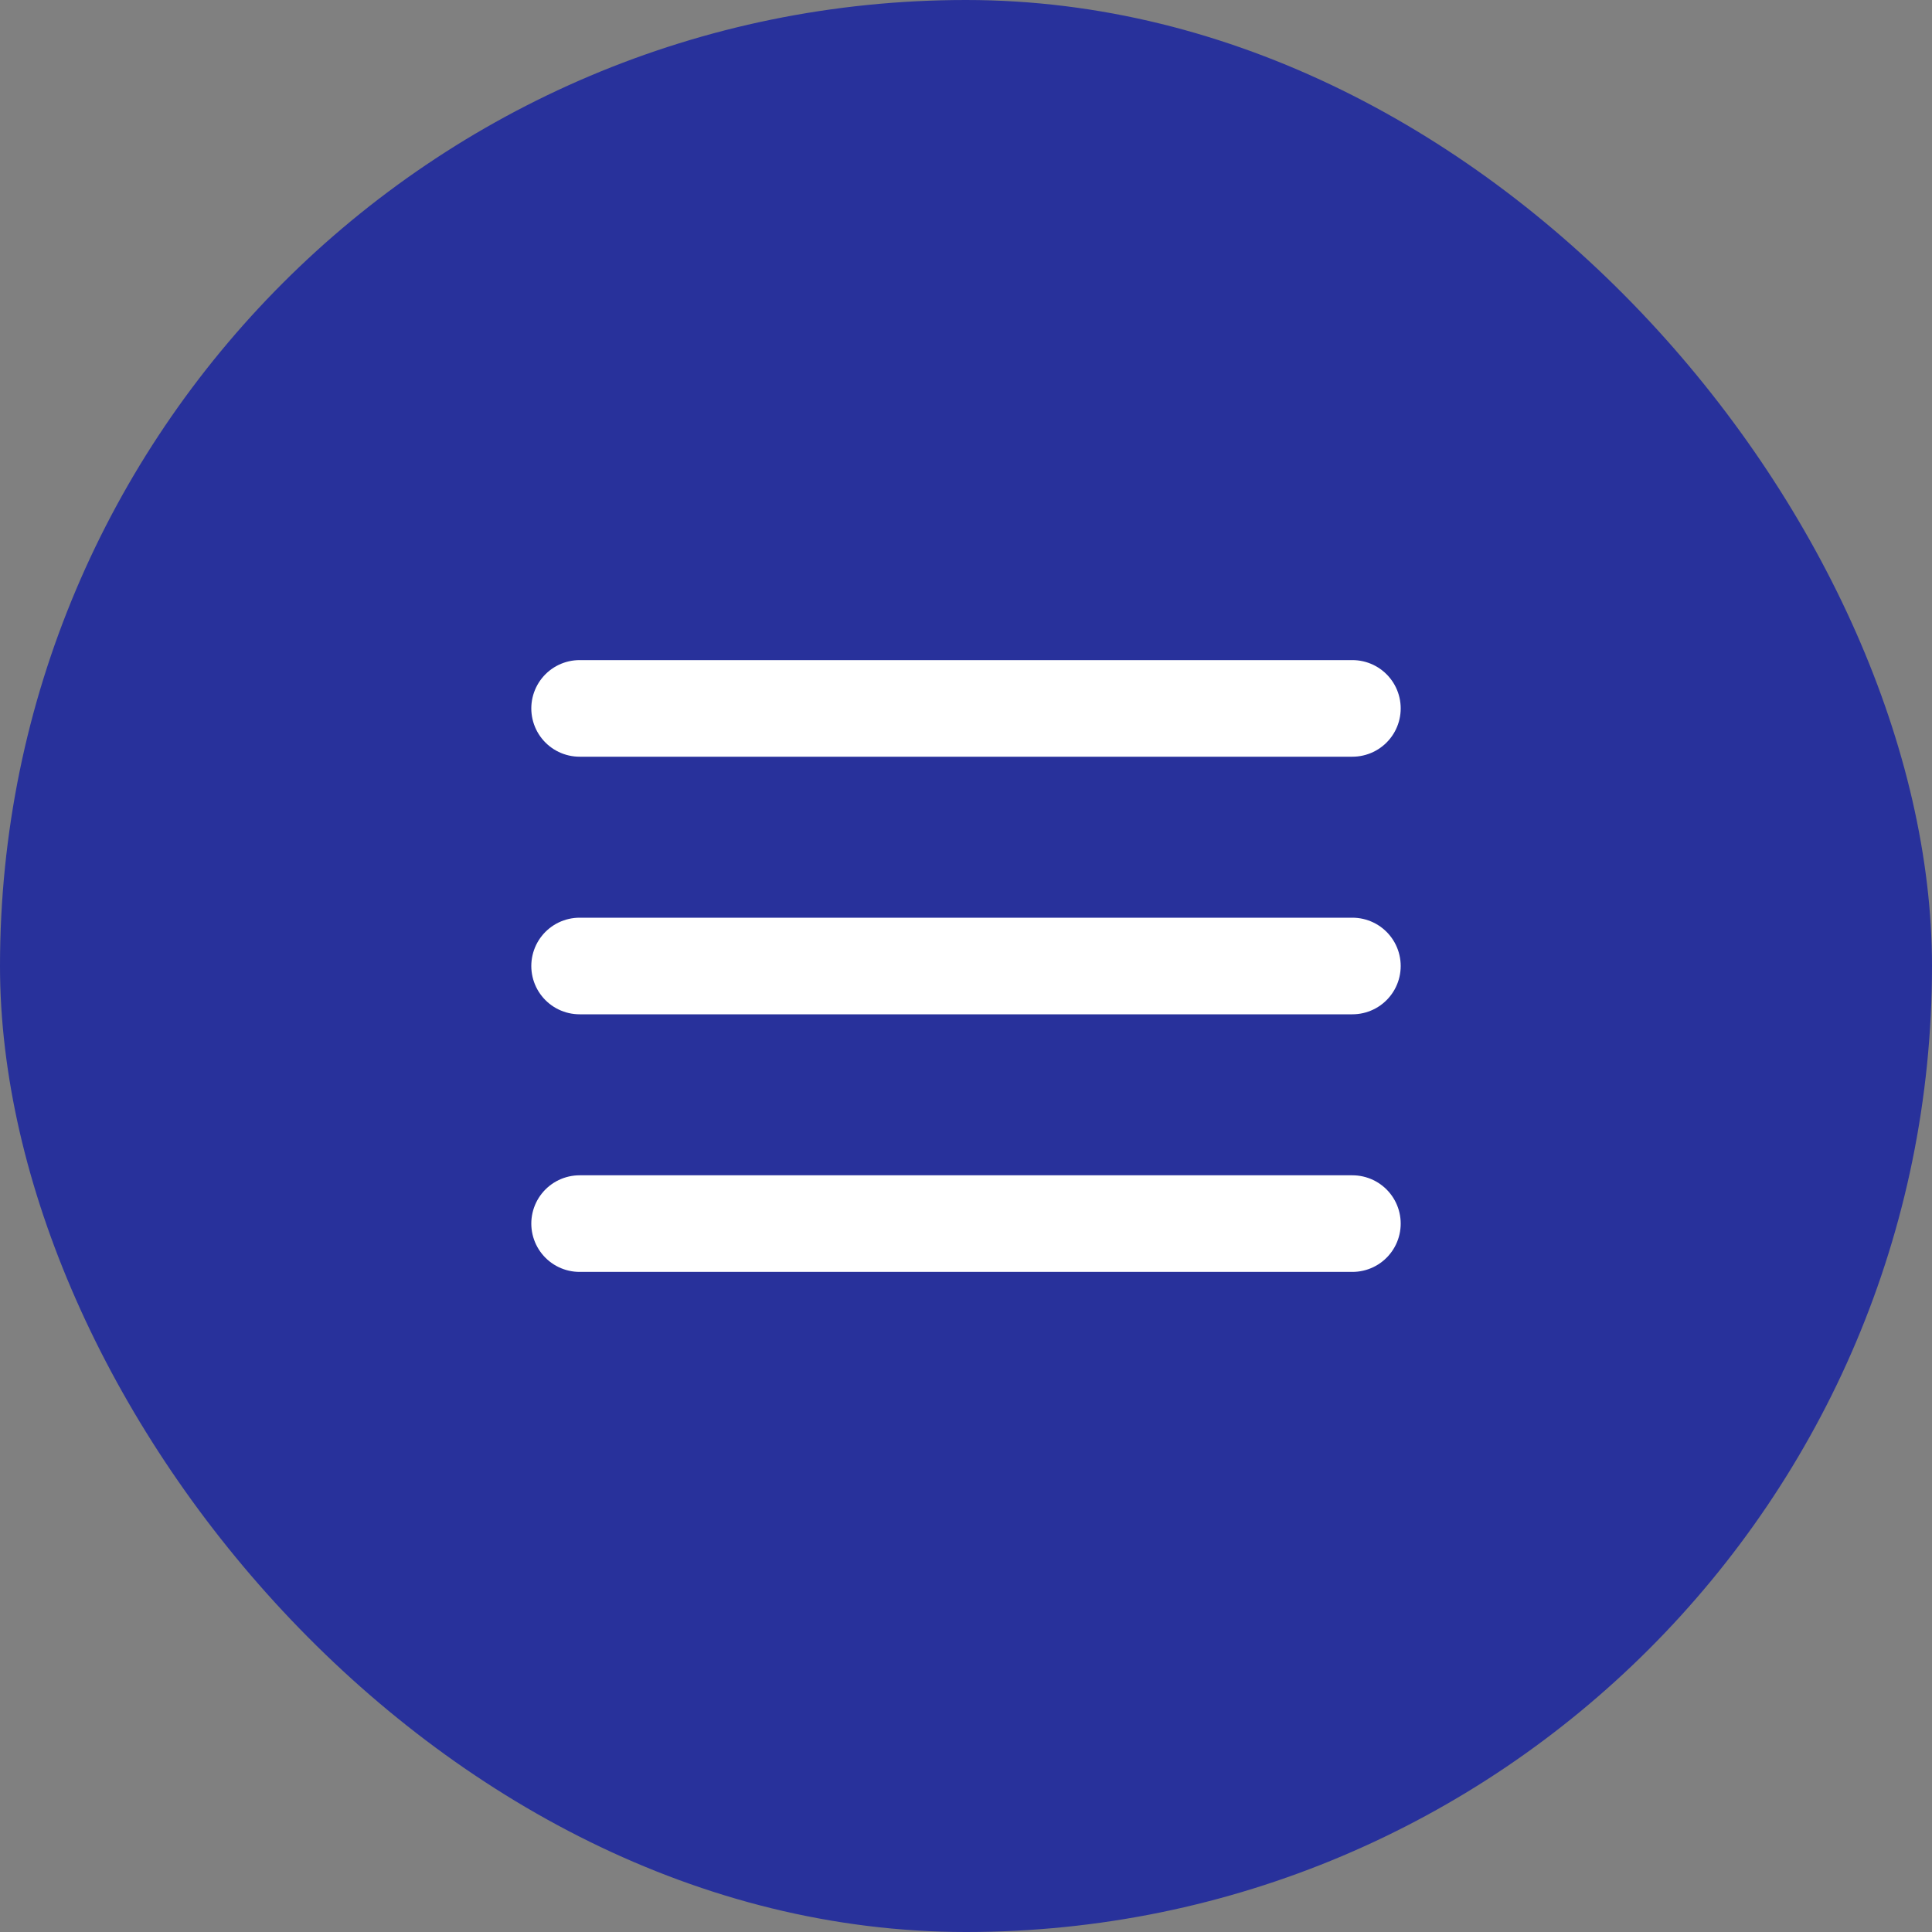
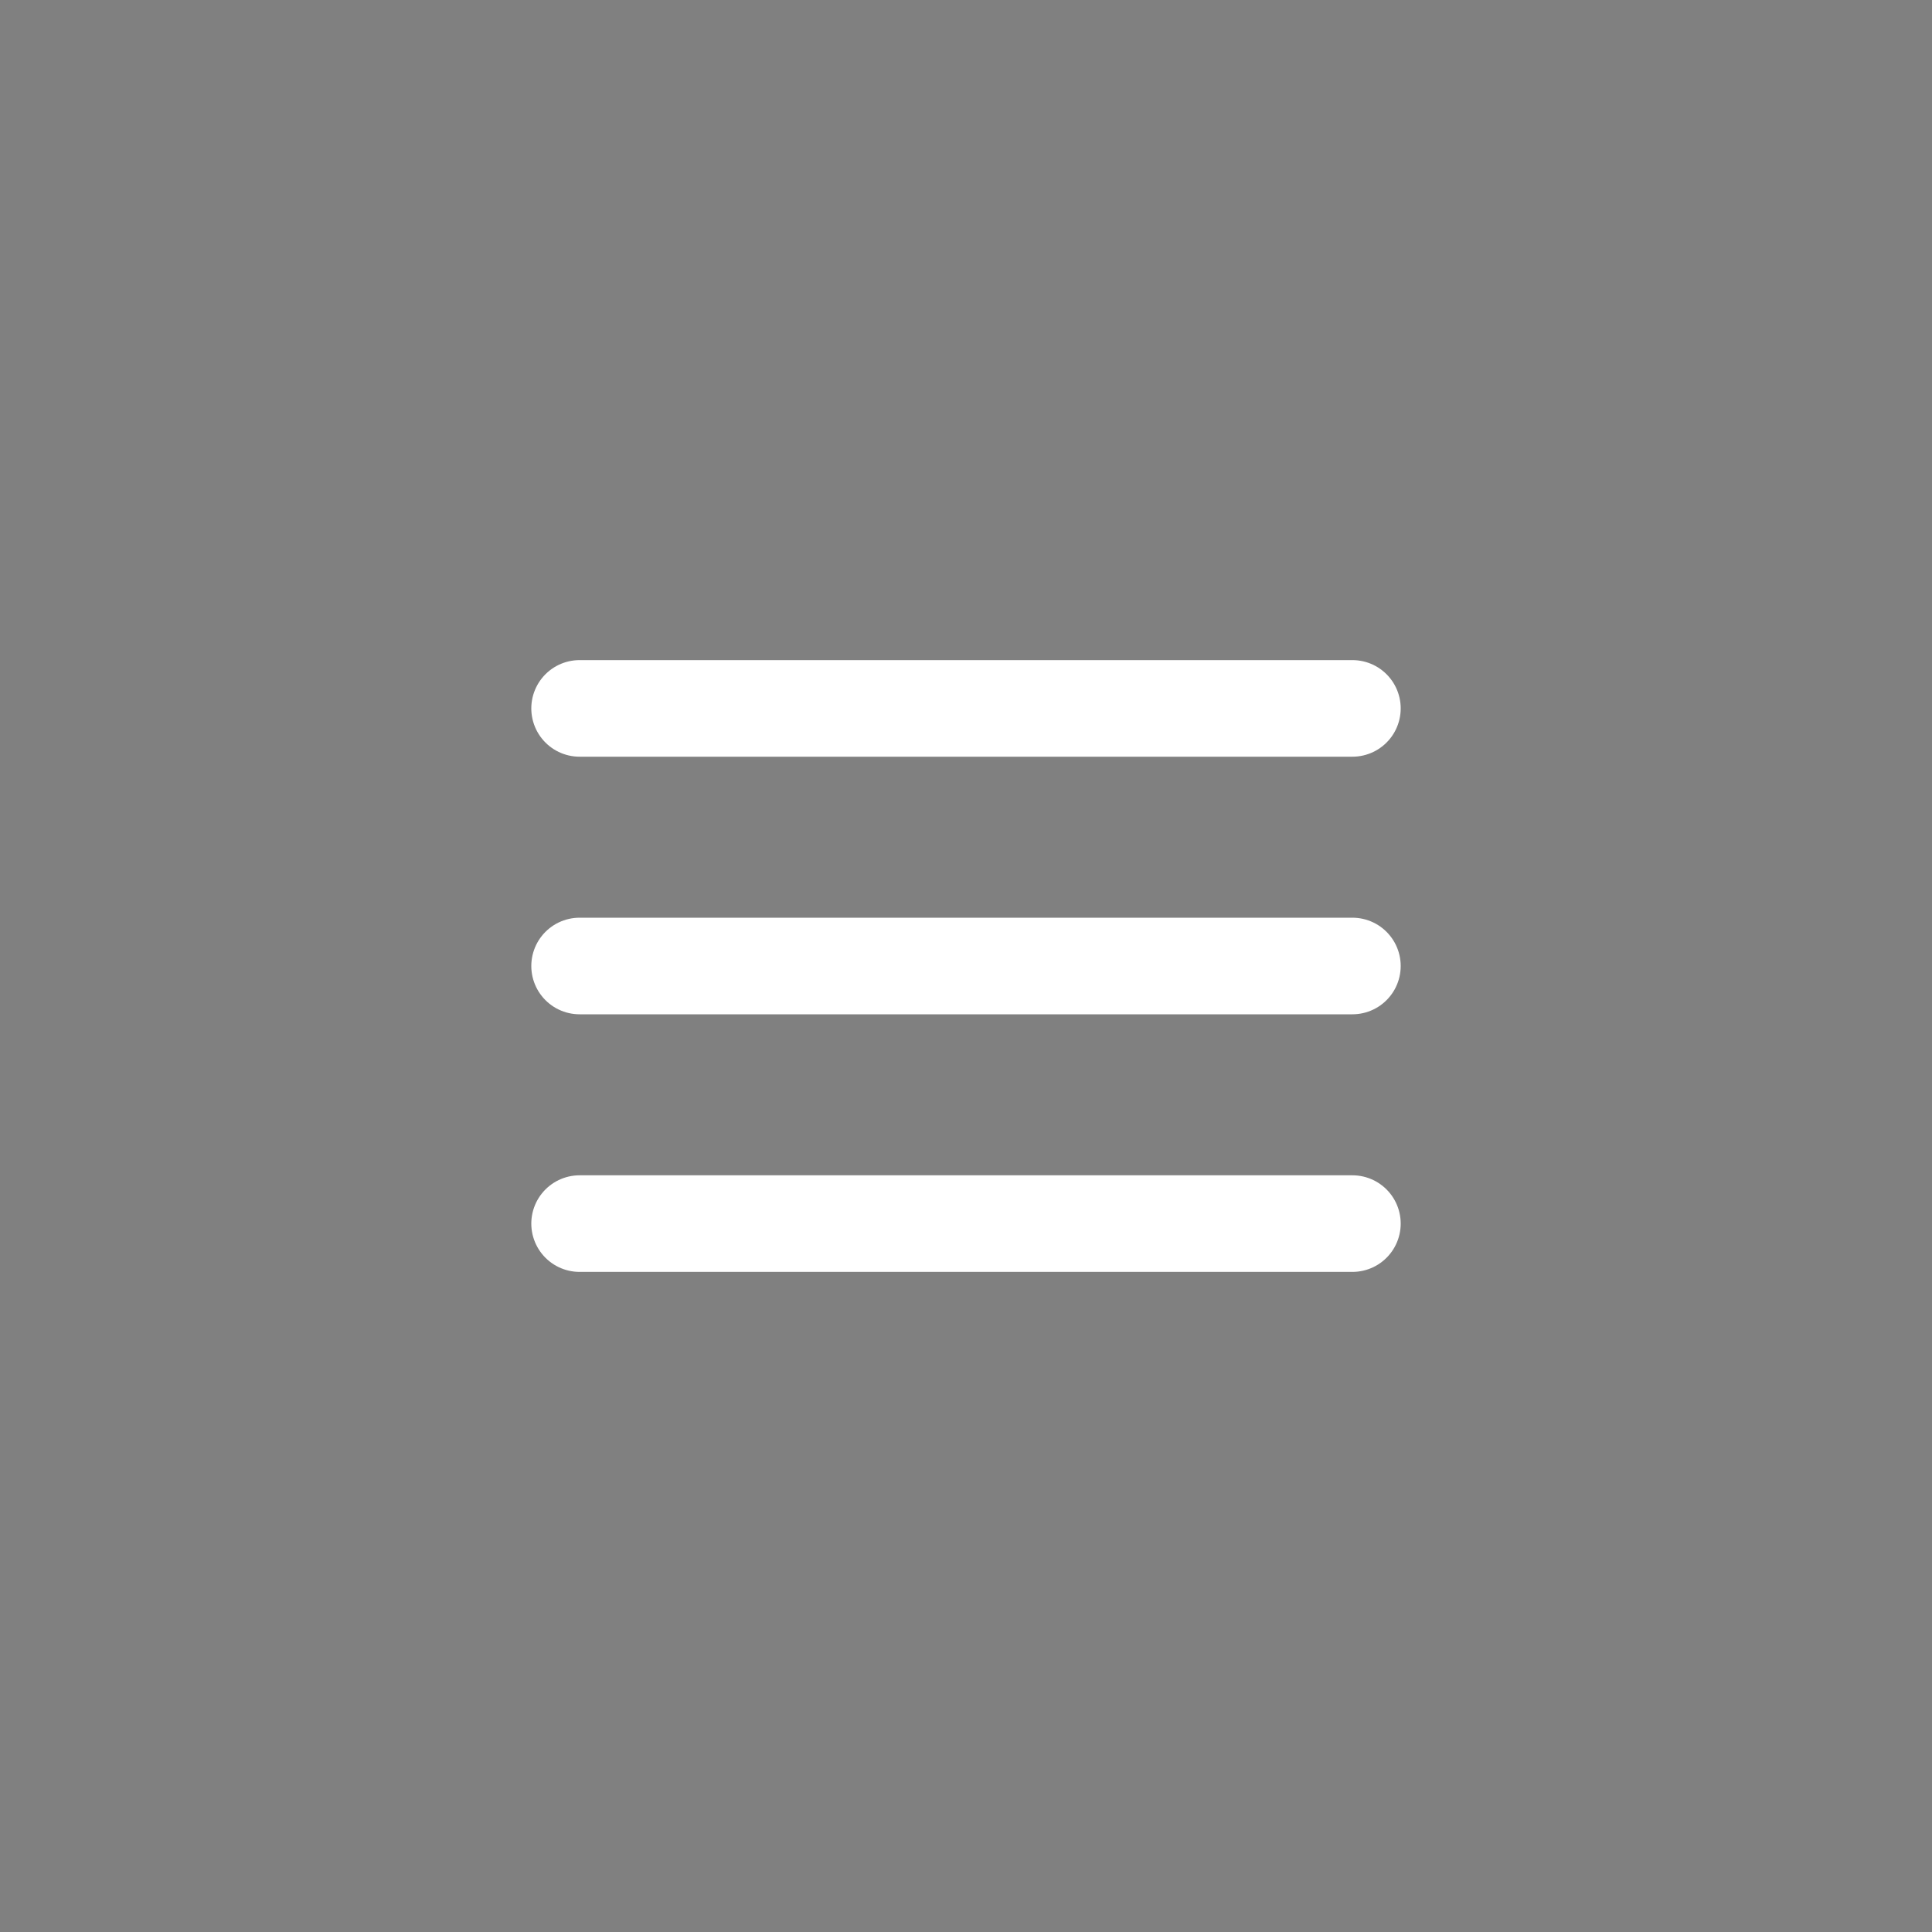
<svg xmlns="http://www.w3.org/2000/svg" width="60" height="60" viewBox="0 0 60 60" fill="none">
  <rect x="0" y="0" width="60" height="60" fill="#808080" stroke="none" />
-   <rect width="60" height="60" rx="30" fill="#28319B" />
  <path d="M18 22H42" stroke="white" stroke-width="3" stroke-linecap="round" />
  <path d="M18 30H42" stroke="white" stroke-width="3" stroke-linecap="round" />
  <path d="M18 38H42" stroke="white" stroke-width="3" stroke-linecap="round" />
</svg>